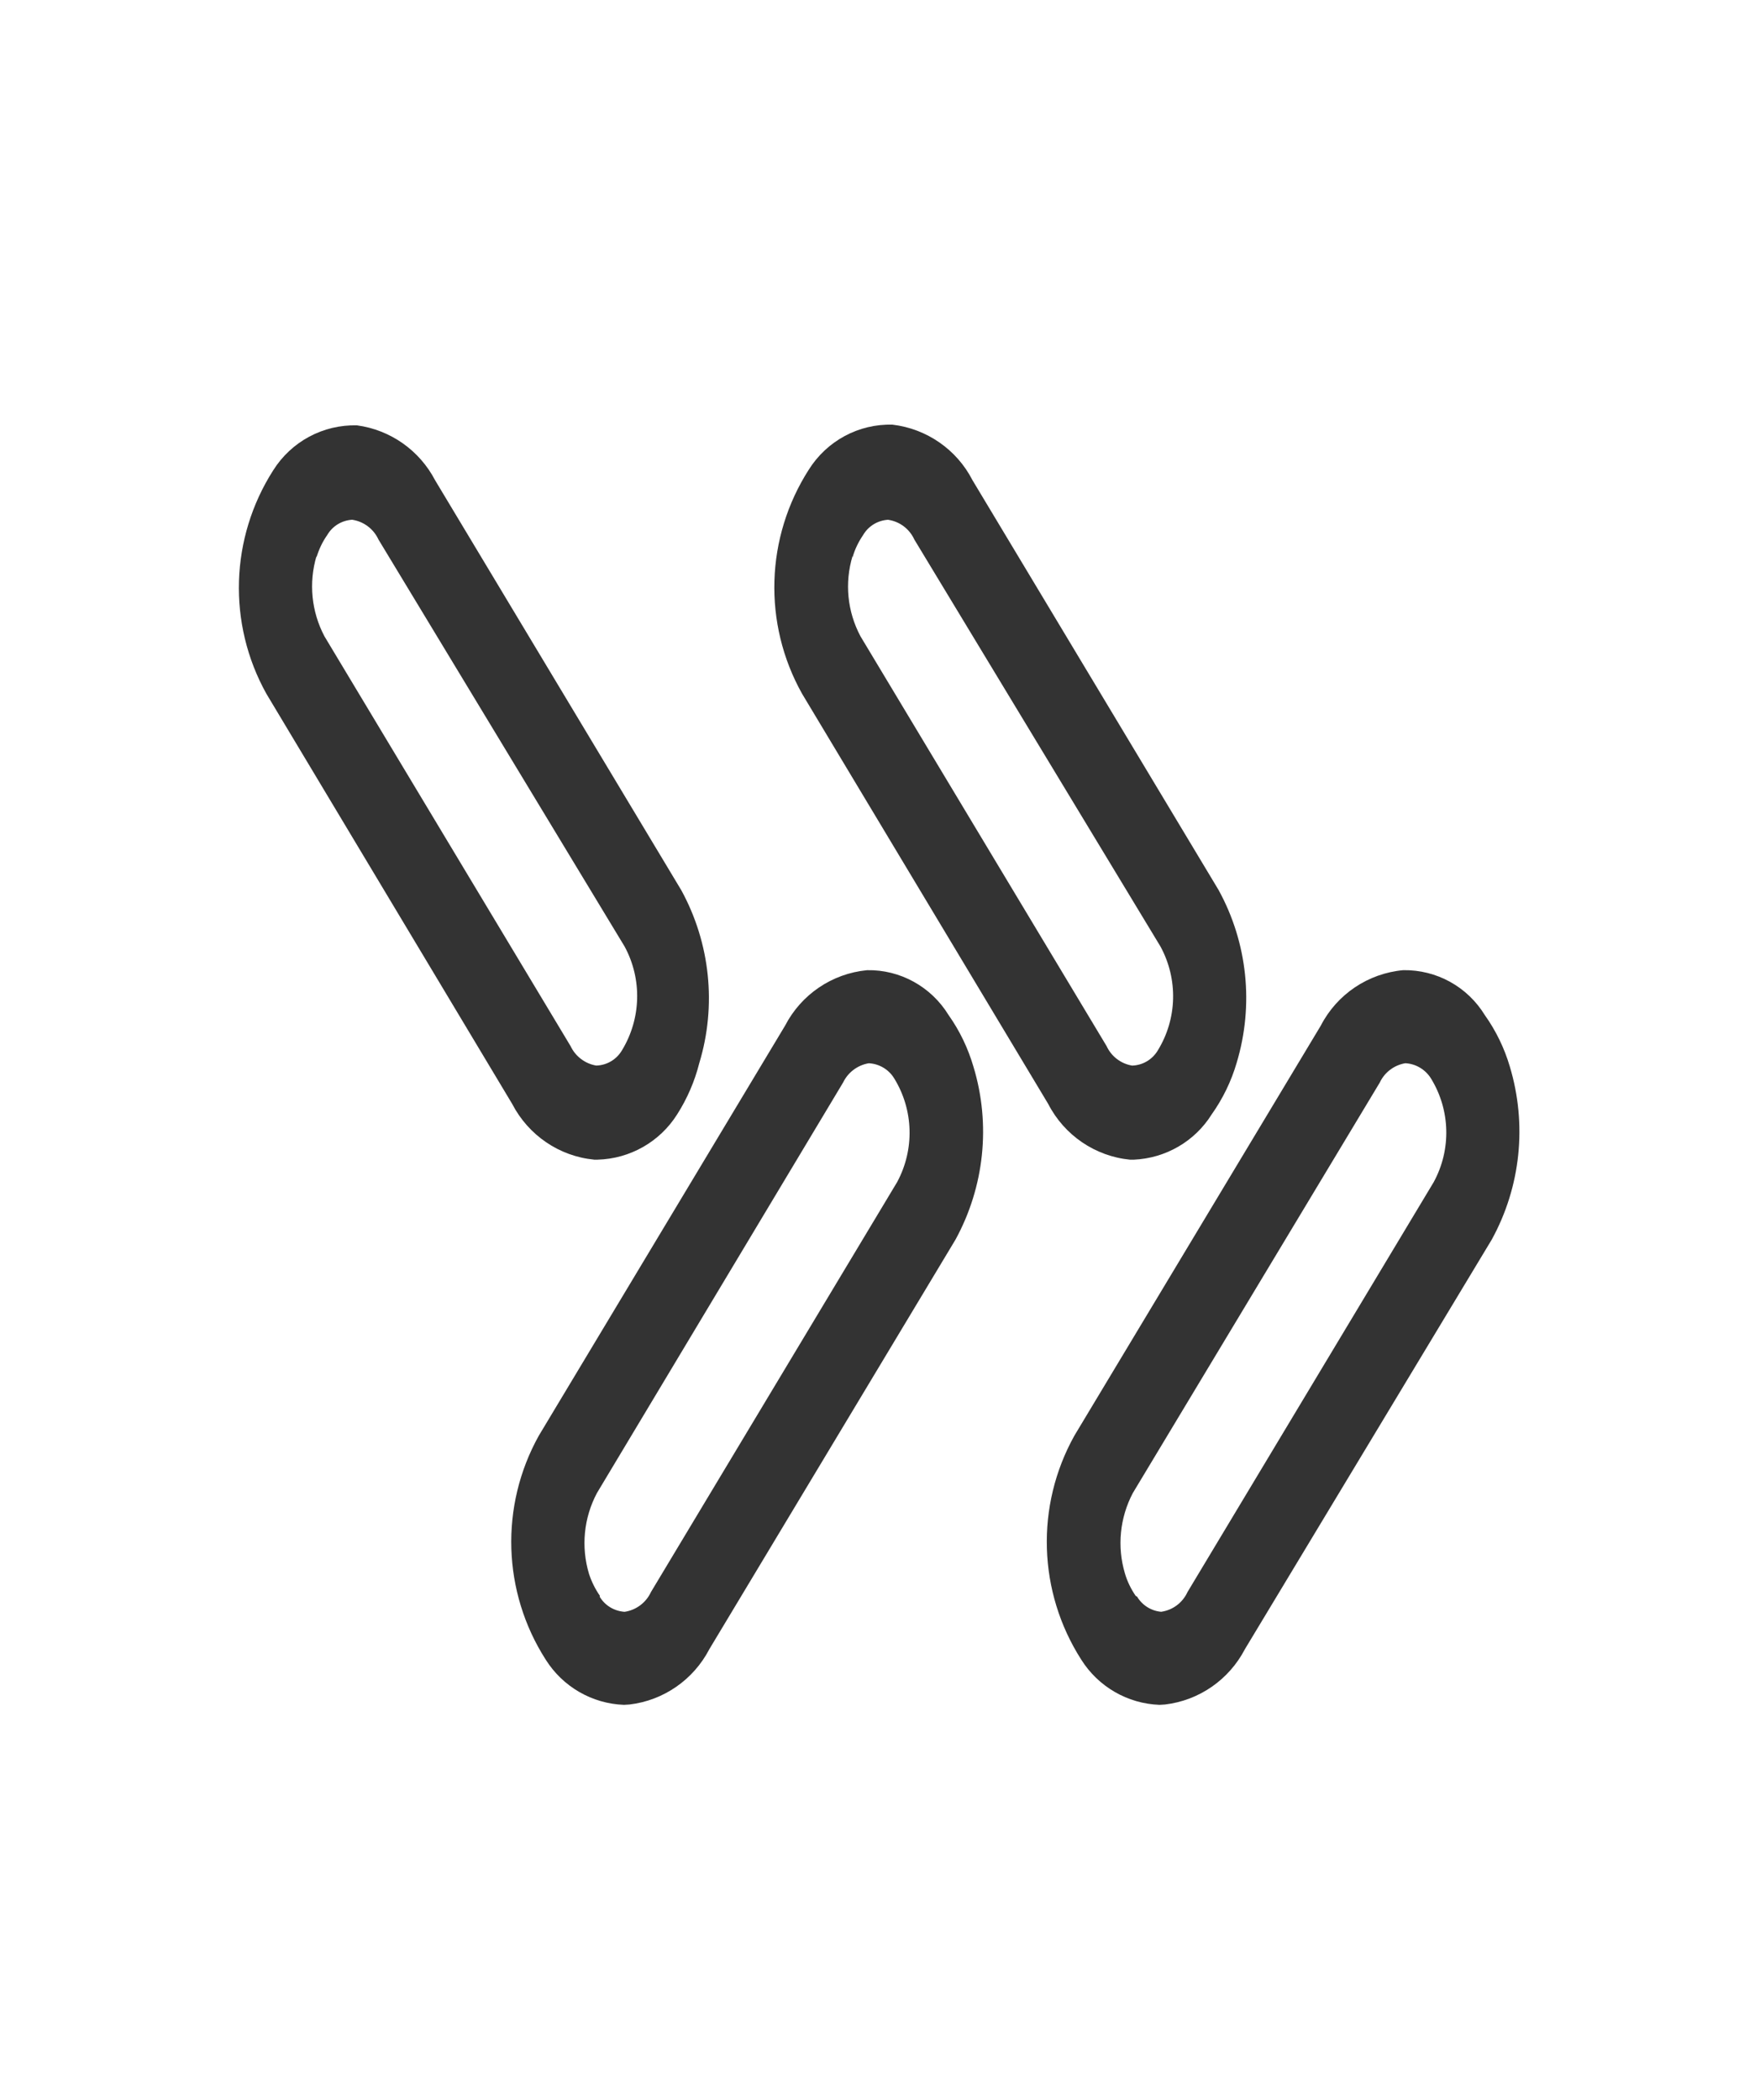
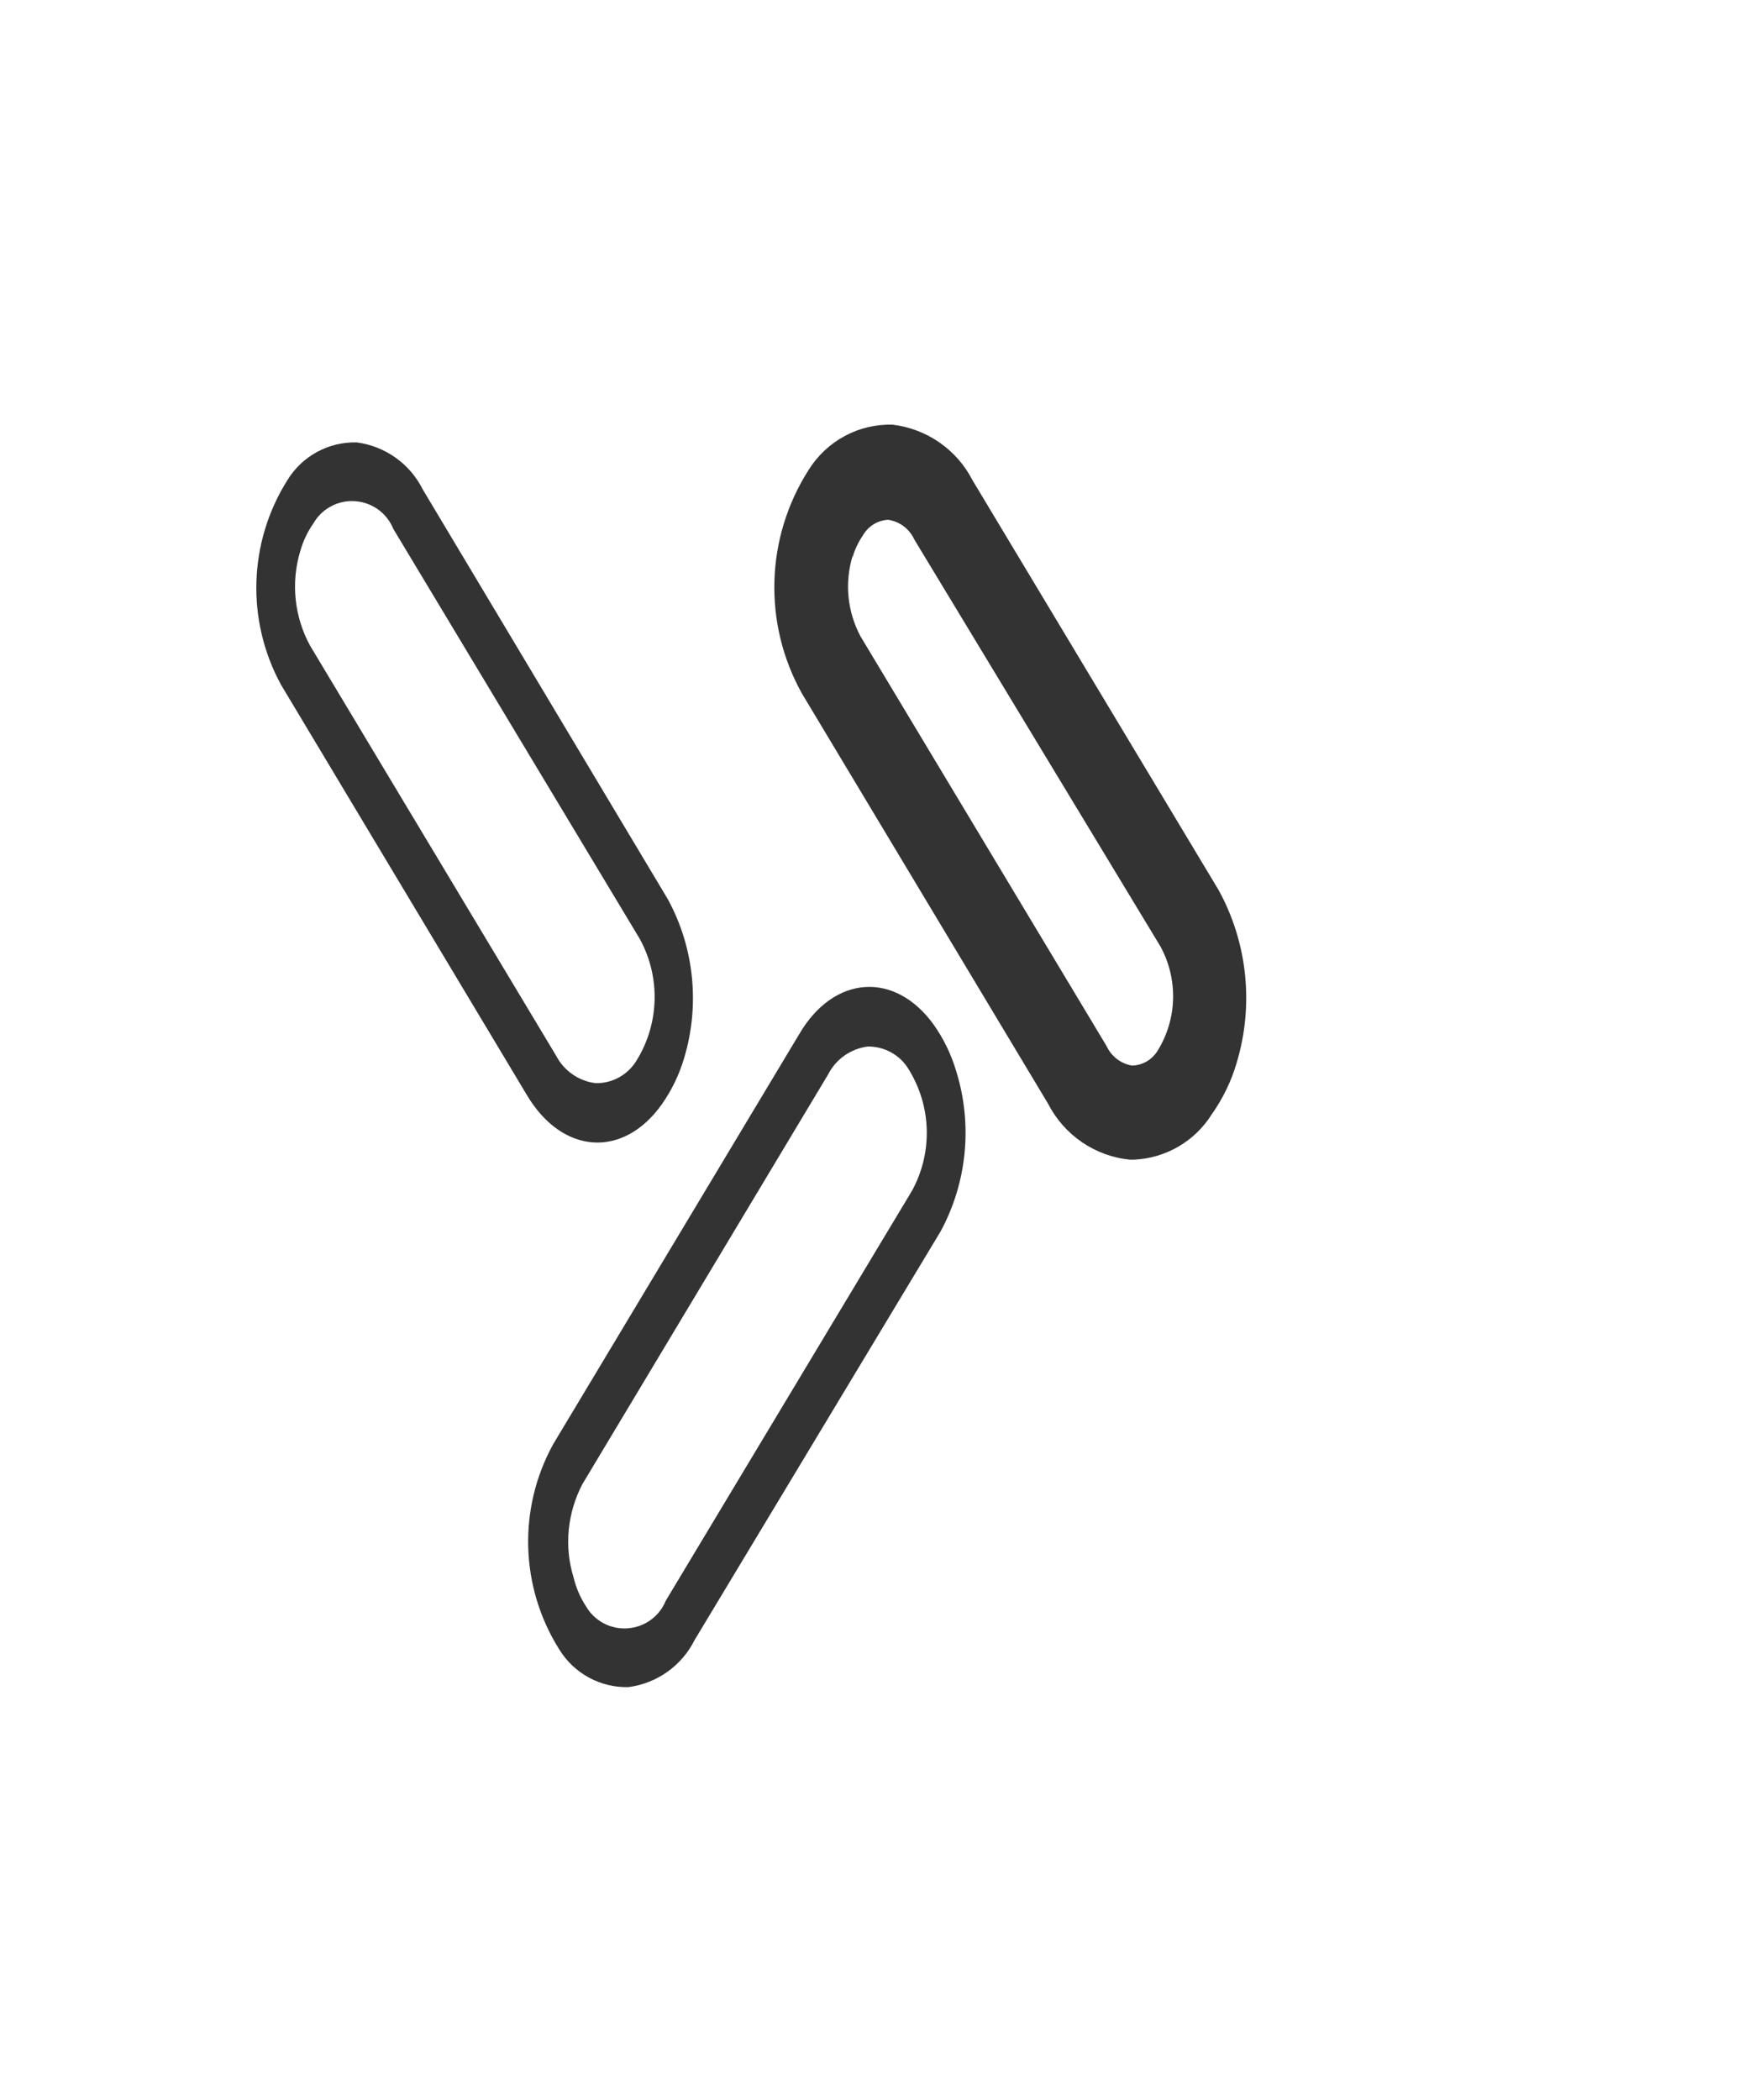
<svg xmlns="http://www.w3.org/2000/svg" width="57" height="68" viewBox="0 0 57 68" fill="none">
  <path d="M30.465 39.864L22.493 53.102C22.077 53.933 21.274 54.502 20.35 54.622C19.442 54.644 18.589 54.179 18.113 53.403C16.845 51.391 16.768 48.848 17.911 46.765L25.883 33.483C27.004 31.564 28.983 31.433 30.241 33.177C30.564 33.636 30.81 34.145 30.968 34.681C31.504 36.403 31.324 38.273 30.465 39.864ZM18.977 52.003C19.25 52.479 19.775 52.758 20.322 52.719C20.875 52.681 21.356 52.336 21.563 51.822L29.536 38.552C30.214 37.316 30.17 35.807 29.421 34.609C29.142 34.15 28.639 33.877 28.103 33.882C27.556 33.953 27.075 34.287 26.824 34.779L18.862 48.05C18.376 48.979 18.266 50.062 18.573 51.062C18.654 51.396 18.786 51.713 18.977 52.003Z" fill="#333" />
-   <path d="M20.207 55.196C19.174 55.158 18.228 54.611 17.676 53.736C16.27 51.544 16.183 48.755 17.451 46.48L25.424 33.21C25.948 32.198 26.944 31.52 28.081 31.411C29.153 31.389 30.159 31.947 30.722 32.865C31.083 33.374 31.351 33.937 31.526 34.533C32.094 36.403 31.881 38.421 30.946 40.132L22.974 53.392C22.46 54.382 21.492 55.054 20.388 55.185L20.207 55.196ZM28.19 32.532H28.136C27.387 32.63 26.736 33.1 26.408 33.784L18.414 47.054C17.391 48.946 17.446 51.243 18.572 53.08C18.933 53.687 19.589 54.064 20.295 54.064C21.038 53.955 21.678 53.485 21.995 52.807L29.973 39.542C30.738 38.103 30.908 36.419 30.443 34.861C30.296 34.374 30.066 33.921 29.771 33.516C29.432 32.947 28.836 32.575 28.18 32.521L28.19 32.532ZM20.207 53.304C19.535 53.261 18.928 52.894 18.572 52.326C18.343 52.008 18.168 51.653 18.058 51.276C17.703 50.106 17.84 48.843 18.425 47.771L26.342 34.489C26.698 33.86 27.337 33.445 28.054 33.368C28.786 33.336 29.481 33.696 29.869 34.32C30.744 35.698 30.804 37.447 30.017 38.88L22.044 52.101C21.695 52.774 21.033 53.222 20.284 53.304H20.207ZM19.42 51.691C19.589 51.981 19.895 52.162 20.229 52.184C20.601 52.129 20.924 51.888 21.082 51.544L29.054 38.273C29.623 37.218 29.59 35.938 28.961 34.916C28.786 34.626 28.475 34.44 28.136 34.424C27.775 34.484 27.463 34.719 27.305 35.047L19.332 48.34C18.906 49.143 18.813 50.078 19.075 50.953C19.157 51.205 19.278 51.451 19.431 51.669L19.42 51.691Z" fill="#333" />
-   <path d="M47.809 39.865L39.848 53.103C39.433 53.934 38.629 54.502 37.71 54.623C36.797 54.645 35.944 54.18 35.468 53.404C34.2 51.391 34.123 48.849 35.266 46.765L43.206 33.495C44.327 31.576 46.311 31.444 47.563 33.188C47.886 33.648 48.132 34.156 48.291 34.692C48.832 36.409 48.657 38.274 47.809 39.865ZM36.321 52.004C36.595 52.479 37.12 52.758 37.672 52.72C38.219 52.682 38.7 52.337 38.908 51.823L46.88 38.553C47.558 37.317 47.514 35.808 46.771 34.61C46.492 34.145 45.989 33.867 45.447 33.872C44.901 33.943 44.419 34.277 44.173 34.769L36.207 48.05C35.715 48.974 35.6 50.057 35.895 51.063C35.982 51.397 36.125 51.719 36.321 52.004Z" fill="#333" />
-   <path d="M37.552 55.196C36.518 55.158 35.572 54.611 35.02 53.736C33.615 51.544 33.527 48.755 34.796 46.48L42.774 33.209C43.298 32.192 44.305 31.514 45.447 31.41C46.525 31.394 47.525 31.946 48.088 32.865C48.449 33.373 48.723 33.937 48.898 34.533C49.461 36.403 49.253 38.42 48.313 40.132L40.319 53.392C39.804 54.381 38.837 55.054 37.732 55.185L37.552 55.196ZM45.524 32.531H45.447C44.693 32.624 44.042 33.1 43.714 33.784L35.758 47.054C34.736 48.946 34.801 51.243 35.928 53.08C36.294 53.687 36.945 54.059 37.656 54.064C38.394 53.955 39.033 53.485 39.356 52.806L47.328 39.541C48.094 38.103 48.263 36.419 47.799 34.861C47.662 34.38 47.449 33.926 47.159 33.516C46.809 32.936 46.202 32.564 45.524 32.52V32.531ZM37.606 53.304C36.923 53.277 36.289 52.916 35.917 52.336C35.687 52.014 35.512 51.658 35.403 51.276C35.047 50.105 35.184 48.842 35.775 47.771L43.687 34.489C44.048 33.86 44.682 33.445 45.404 33.368C46.136 33.33 46.831 33.696 47.219 34.319C48.094 35.697 48.149 37.447 47.361 38.88L39.4 52.101C39.044 52.785 38.372 53.233 37.606 53.304ZM36.825 51.691C36.989 51.97 37.284 52.156 37.606 52.183C37.984 52.129 38.301 51.888 38.459 51.544L46.432 38.273C47.006 37.218 46.973 35.938 46.344 34.916C46.164 34.626 45.852 34.44 45.513 34.423C45.152 34.483 44.84 34.719 44.687 35.047L36.688 48.339C36.267 49.138 36.174 50.073 36.431 50.937C36.507 51.199 36.628 51.445 36.781 51.669L36.825 51.691Z" fill="#333" />
  <path d="M22.154 34.265C21.995 34.8 21.749 35.309 21.427 35.763C20.174 37.513 18.212 37.376 17.069 35.462L9.107 22.18C7.965 20.097 8.041 17.555 9.31 15.542C9.785 14.766 10.638 14.301 11.552 14.323C12.47 14.443 13.274 15.012 13.69 15.843L21.629 29.114C22.487 30.689 22.673 32.548 22.154 34.265ZM9.725 17.839C9.419 18.856 9.528 19.955 10.037 20.895L18.009 34.177C18.261 34.664 18.742 35.003 19.289 35.068C19.825 35.079 20.328 34.806 20.612 34.341C21.356 33.144 21.399 31.64 20.721 30.399L12.738 17.123C12.53 16.609 12.049 16.264 11.497 16.226C10.95 16.188 10.425 16.466 10.152 16.942C9.96 17.215 9.818 17.516 9.725 17.839Z" fill="#333" />
-   <path d="M19.354 37.545H19.245C18.108 37.436 17.113 36.752 16.588 35.741L8.626 22.459C7.363 20.19 7.451 17.412 8.85 15.225C9.435 14.295 10.463 13.743 11.562 13.771C12.645 13.918 13.586 14.58 14.094 15.553L22.066 28.824C23.001 30.535 23.215 32.553 22.646 34.423C22.498 35.008 22.258 35.566 21.93 36.08C21.372 36.965 20.404 37.518 19.354 37.545ZM11.382 14.88C10.715 14.924 10.108 15.291 9.758 15.865C8.637 17.702 8.582 19.998 9.61 21.89L17.55 35.161C17.878 35.845 18.534 36.32 19.289 36.413C19.994 36.402 20.639 36.009 20.978 35.385C21.263 34.975 21.481 34.521 21.618 34.04C22.083 32.476 21.913 30.798 21.148 29.36L13.187 16.122C12.864 15.449 12.224 14.973 11.48 14.87L11.382 14.88ZM19.365 35.642H19.245C18.523 35.566 17.889 35.15 17.528 34.521L9.556 21.185C8.971 20.113 8.834 18.85 9.189 17.68C9.299 17.297 9.474 16.942 9.703 16.614C10.092 16.012 10.759 15.652 11.47 15.652C12.219 15.728 12.875 16.166 13.23 16.827L21.203 30.098C21.99 31.53 21.941 33.275 21.071 34.658C20.699 35.243 20.06 35.609 19.365 35.631V35.642ZM10.25 18.003C9.993 18.872 10.086 19.802 10.507 20.6L18.48 33.871C18.638 34.204 18.95 34.439 19.311 34.499C19.655 34.489 19.967 34.303 20.142 34.007C20.765 32.985 20.803 31.705 20.229 30.645L12.257 17.467C12.098 17.122 11.776 16.882 11.404 16.827C11.07 16.849 10.77 17.029 10.6 17.319C10.442 17.543 10.327 17.789 10.25 18.046V18.003Z" fill="#333" />
  <path d="M39.515 34.265C39.356 34.8 39.11 35.309 38.782 35.763C37.53 37.513 35.572 37.376 34.429 35.462L26.408 22.18C25.265 20.097 25.342 17.555 26.61 15.542C27.086 14.766 27.939 14.301 28.852 14.323C29.771 14.443 30.575 15.012 30.99 15.843L38.984 29.114C39.843 30.689 40.034 32.548 39.515 34.265ZM27.07 17.839C26.763 18.856 26.878 19.955 27.387 20.895L35.37 34.166C35.621 34.653 36.097 34.992 36.644 35.057C37.185 35.068 37.688 34.795 37.967 34.33C38.711 33.133 38.755 31.629 38.077 30.388L30.093 17.123C29.88 16.619 29.41 16.286 28.869 16.248C28.327 16.209 27.808 16.477 27.529 16.942C27.326 17.21 27.173 17.516 27.07 17.839Z" fill="#333" />
  <path d="M36.715 37.546H36.6C35.468 37.437 34.468 36.753 33.948 35.742L25.976 22.46C24.702 20.185 24.79 17.396 26.195 15.204C26.78 14.274 27.808 13.717 28.907 13.749C30.011 13.881 30.985 14.553 31.493 15.543L39.465 28.814C40.406 30.525 40.614 32.543 40.05 34.413C39.876 35.009 39.602 35.572 39.241 36.081C38.694 36.955 37.748 37.502 36.715 37.546ZM28.726 14.881C28.059 14.925 27.452 15.291 27.102 15.866C25.976 17.703 25.916 19.994 26.938 21.891L34.9 35.162C35.228 35.845 35.879 36.321 36.633 36.414C37.344 36.398 37.995 36.009 38.339 35.386C38.623 34.976 38.837 34.522 38.973 34.041C39.438 32.477 39.269 30.798 38.503 29.36L30.531 16.122C30.208 15.45 29.569 14.974 28.83 14.87L28.726 14.881ZM36.715 35.632H36.589C35.873 35.556 35.233 35.14 34.878 34.511L26.906 21.186C26.315 20.114 26.184 18.851 26.534 17.681C26.643 17.298 26.818 16.943 27.048 16.615C27.436 16.013 28.103 15.652 28.819 15.652C29.563 15.729 30.225 16.166 30.575 16.828L38.547 30.099C39.334 31.531 39.279 33.275 38.405 34.659C38.038 35.244 37.404 35.605 36.715 35.632ZM27.611 18.003C27.349 18.873 27.442 19.802 27.868 20.601L35.84 33.871C35.993 34.205 36.305 34.44 36.666 34.5C37.01 34.489 37.322 34.303 37.497 34.008C38.126 32.986 38.159 31.706 37.584 30.645L29.612 17.468C29.454 17.123 29.137 16.883 28.759 16.828C28.426 16.85 28.125 17.03 27.955 17.32C27.802 17.544 27.682 17.79 27.611 18.047V18.003Z" fill="#333" />
</svg>